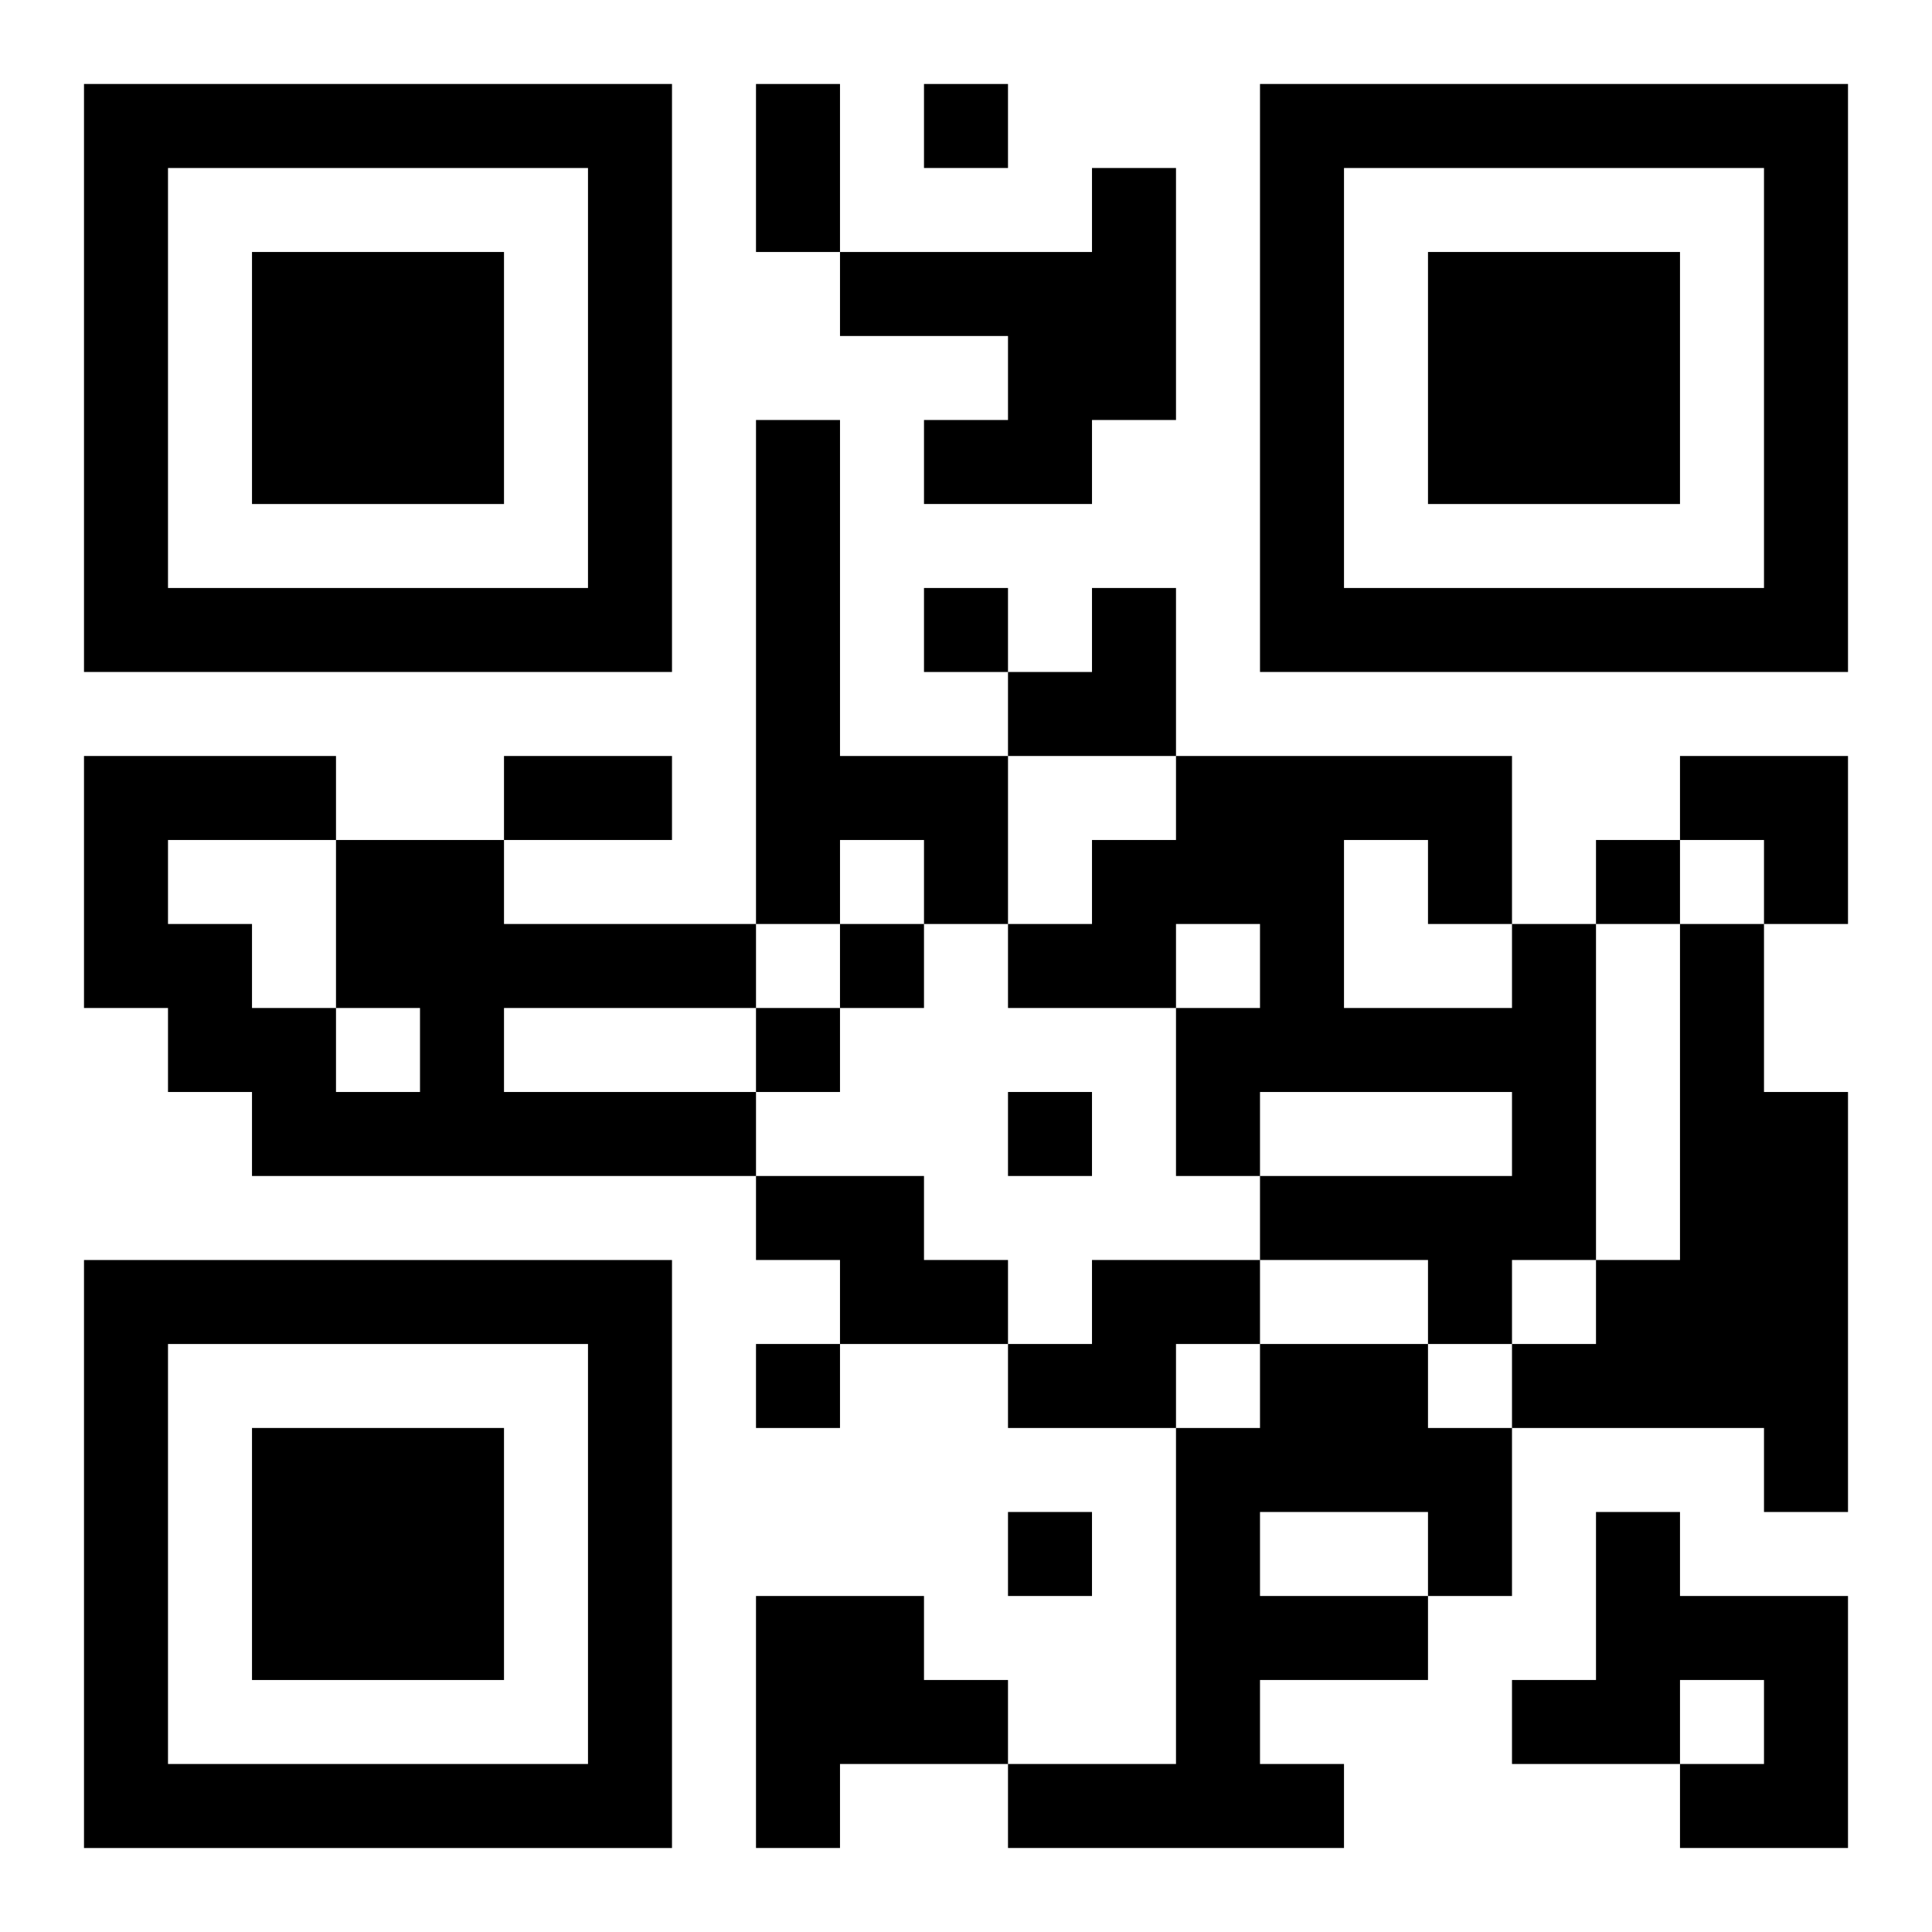
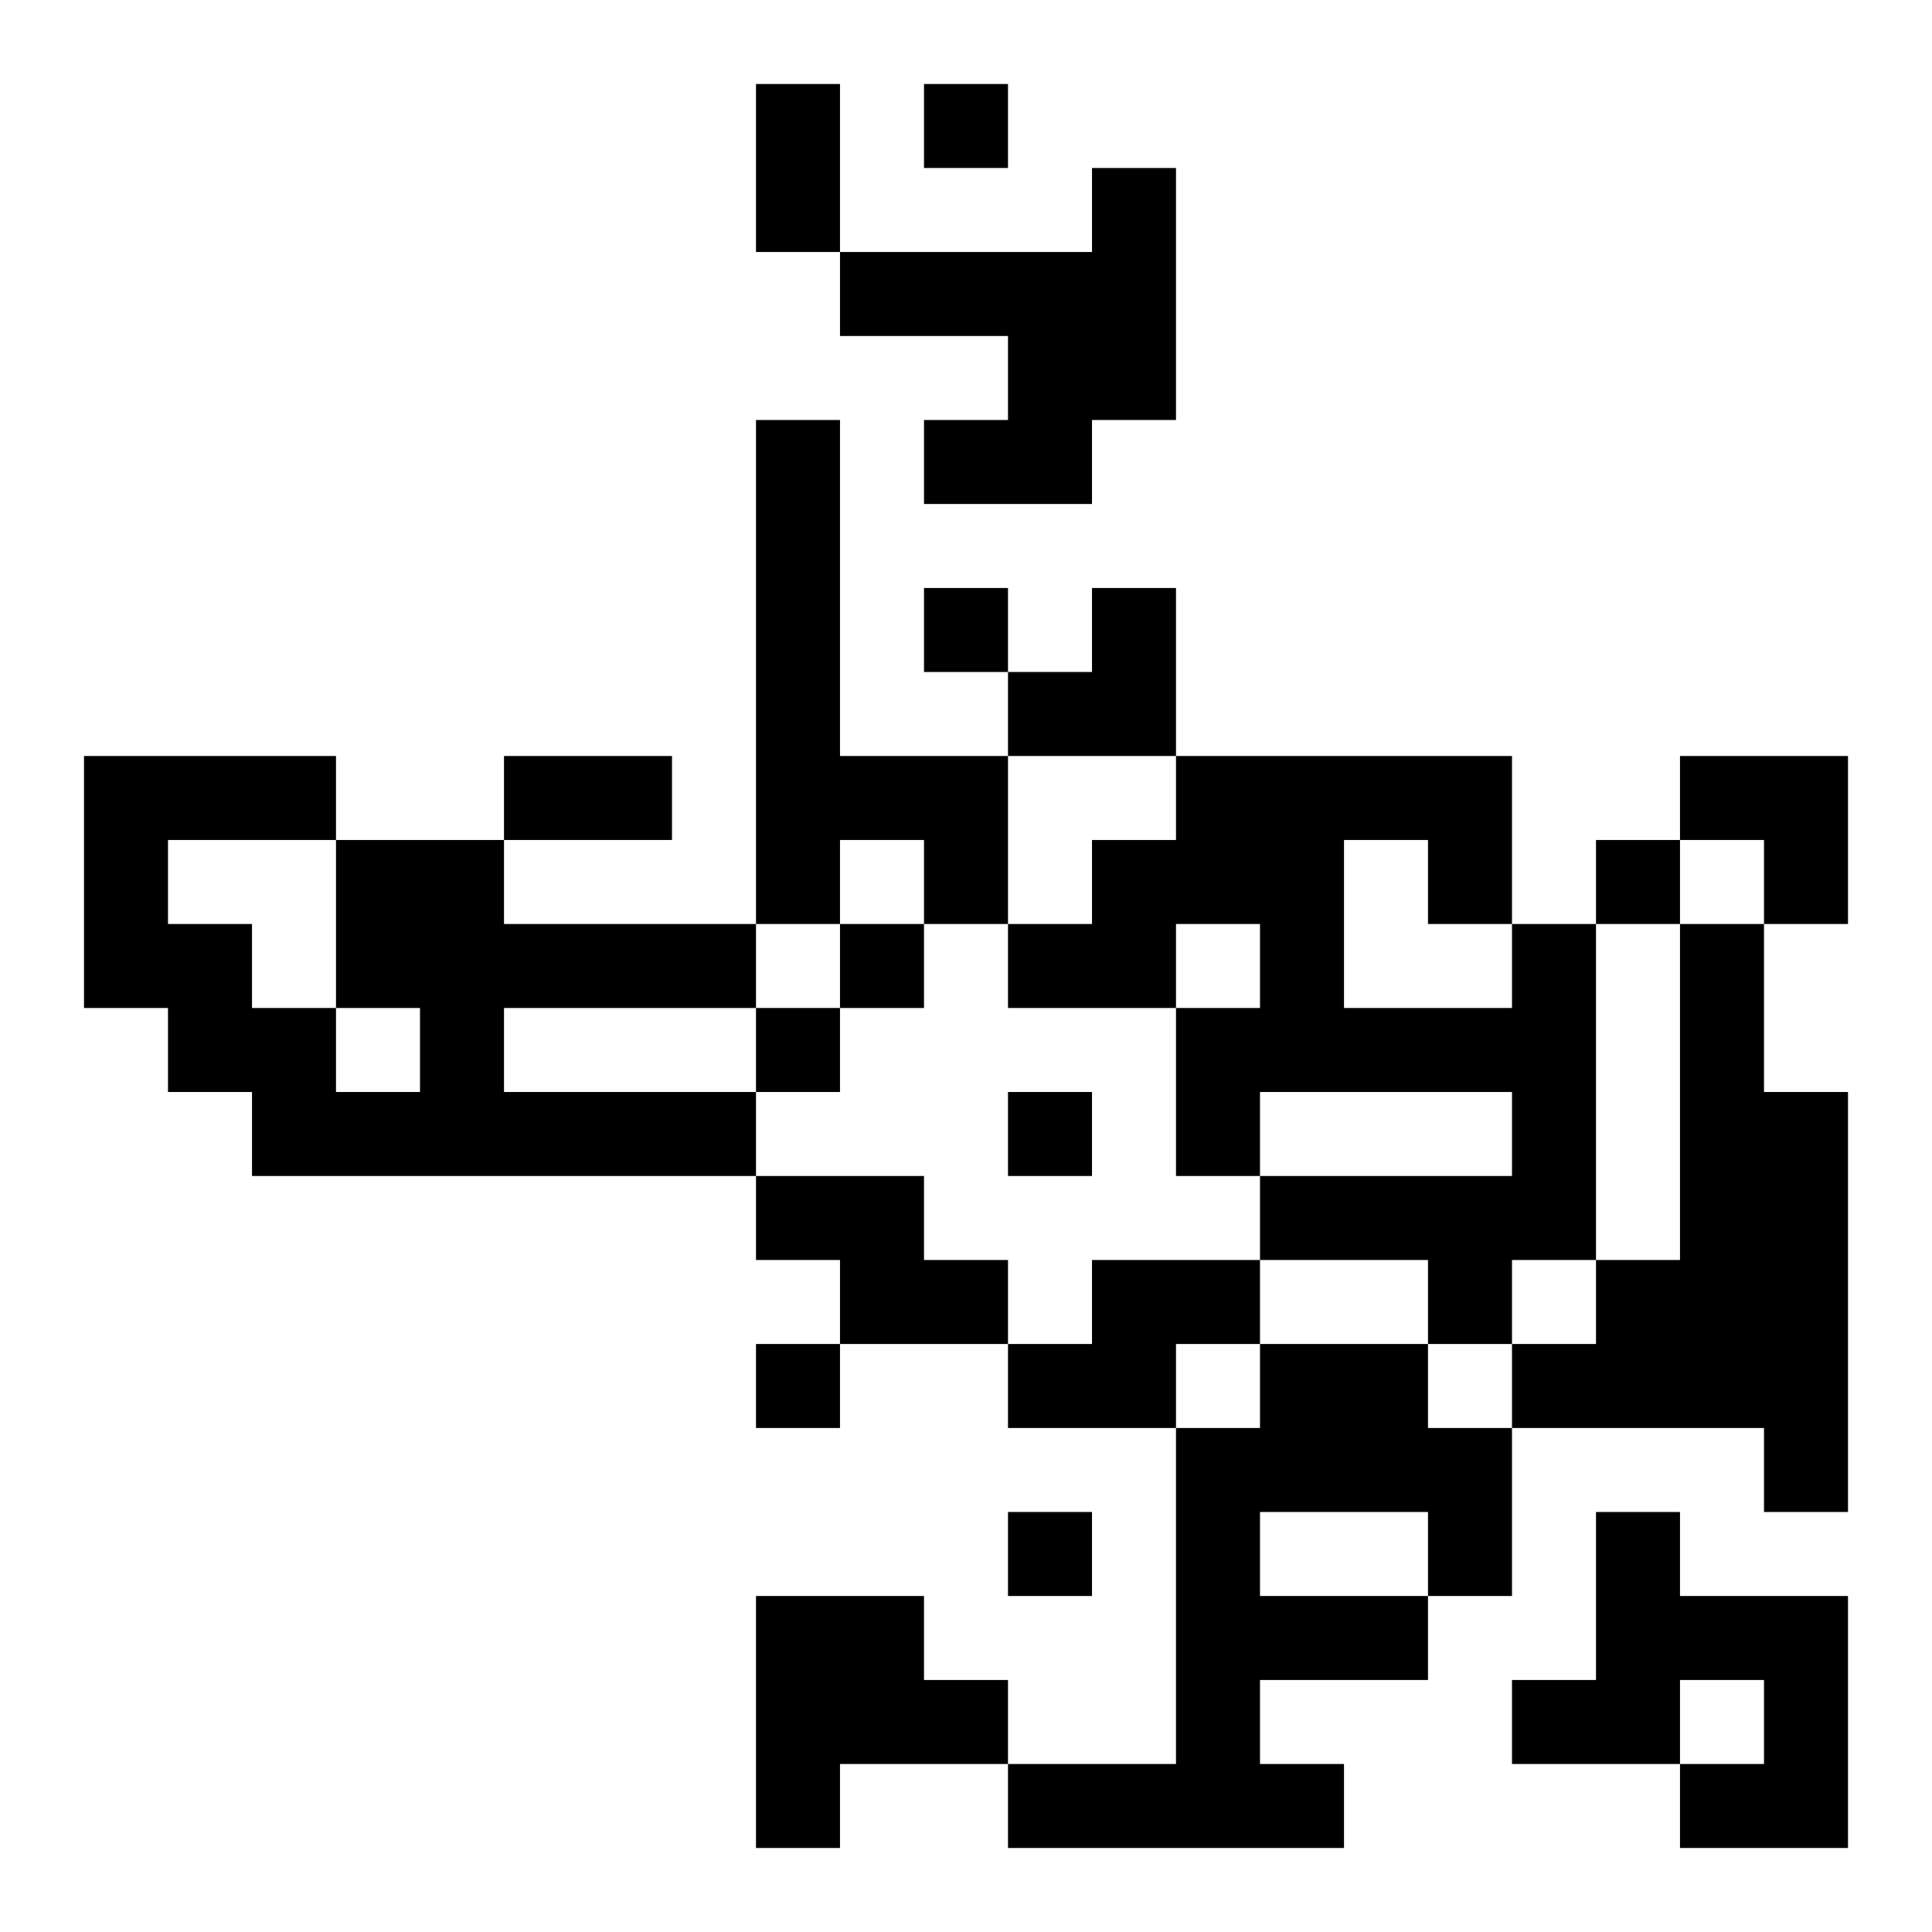
<svg xmlns="http://www.w3.org/2000/svg" xmlns:xlink="http://www.w3.org/1999/xlink" width="250" height="250" baseProfile="full" version="1.1" viewBox="-1 -1 23 23">
  <symbol id="a">
-     <path d="m0 7v7h7v-7h-7zm1 1h5v5h-5v-5zm1 1v3h3v-3h-3z" />
-   </symbol>
+     </symbol>
  <use y="-7" xlink:href="#a" />
  <use y="7" xlink:href="#a" />
  <use x="14" y="-7" xlink:href="#a" />
  <path d="m12 1h1v3h-1v1h-2v-1h1v-1h-2v-1h3v-1m-4 3h1v4h2v2h-1v-1h-1v1h-1v-6m-5 5h2v1h3v1h-3v1h3v1h-6v-1h-1v-1h-1v-3h3v1m0 2v1h1v-1h-1m-2-2v1h1v1h1v-2h-2m16 1h1v4h-1v1h-1v-1h-2v-1h3v-1h-3v1h-1v-2h1v-1h-1v1h-2v-1h1v-1h1v-1h4v2m-2-1v2h2v-1h-1v-1h-1m4 1h1v2h1v5h-1v-1h-3v-1h1v-1h1v-4m-11 3h2v1h1v1h-2v-1h-1v-1m4 1h2v1h-1v1h-2v-1h1v-1m2 1h2v1h1v2h-1v1h-2v1h1v1h-4v-1h2v-4h1v-1m0 2v1h2v-1h-2m4 0h1v1h2v3h-2v-1h1v-1h-1v1h-2v-1h1v-2m-10 1h2v1h1v1h-2v1h-1v-3m2-18v1h1v-1h-1m0 6v1h1v-1h-1m8 3v1h1v-1h-1m-9 1v1h1v-1h-1m-1 1v1h1v-1h-1m3 1v1h1v-1h-1m-3 3v1h1v-1h-1m3 2v1h1v-1h-1m-3-17h1v2h-1v-2m-3 8h2v1h-2v-1m6-2m1 0h1v2h-2v-1h1zm7 2h2v2h-1v-1h-1z" />
</svg>